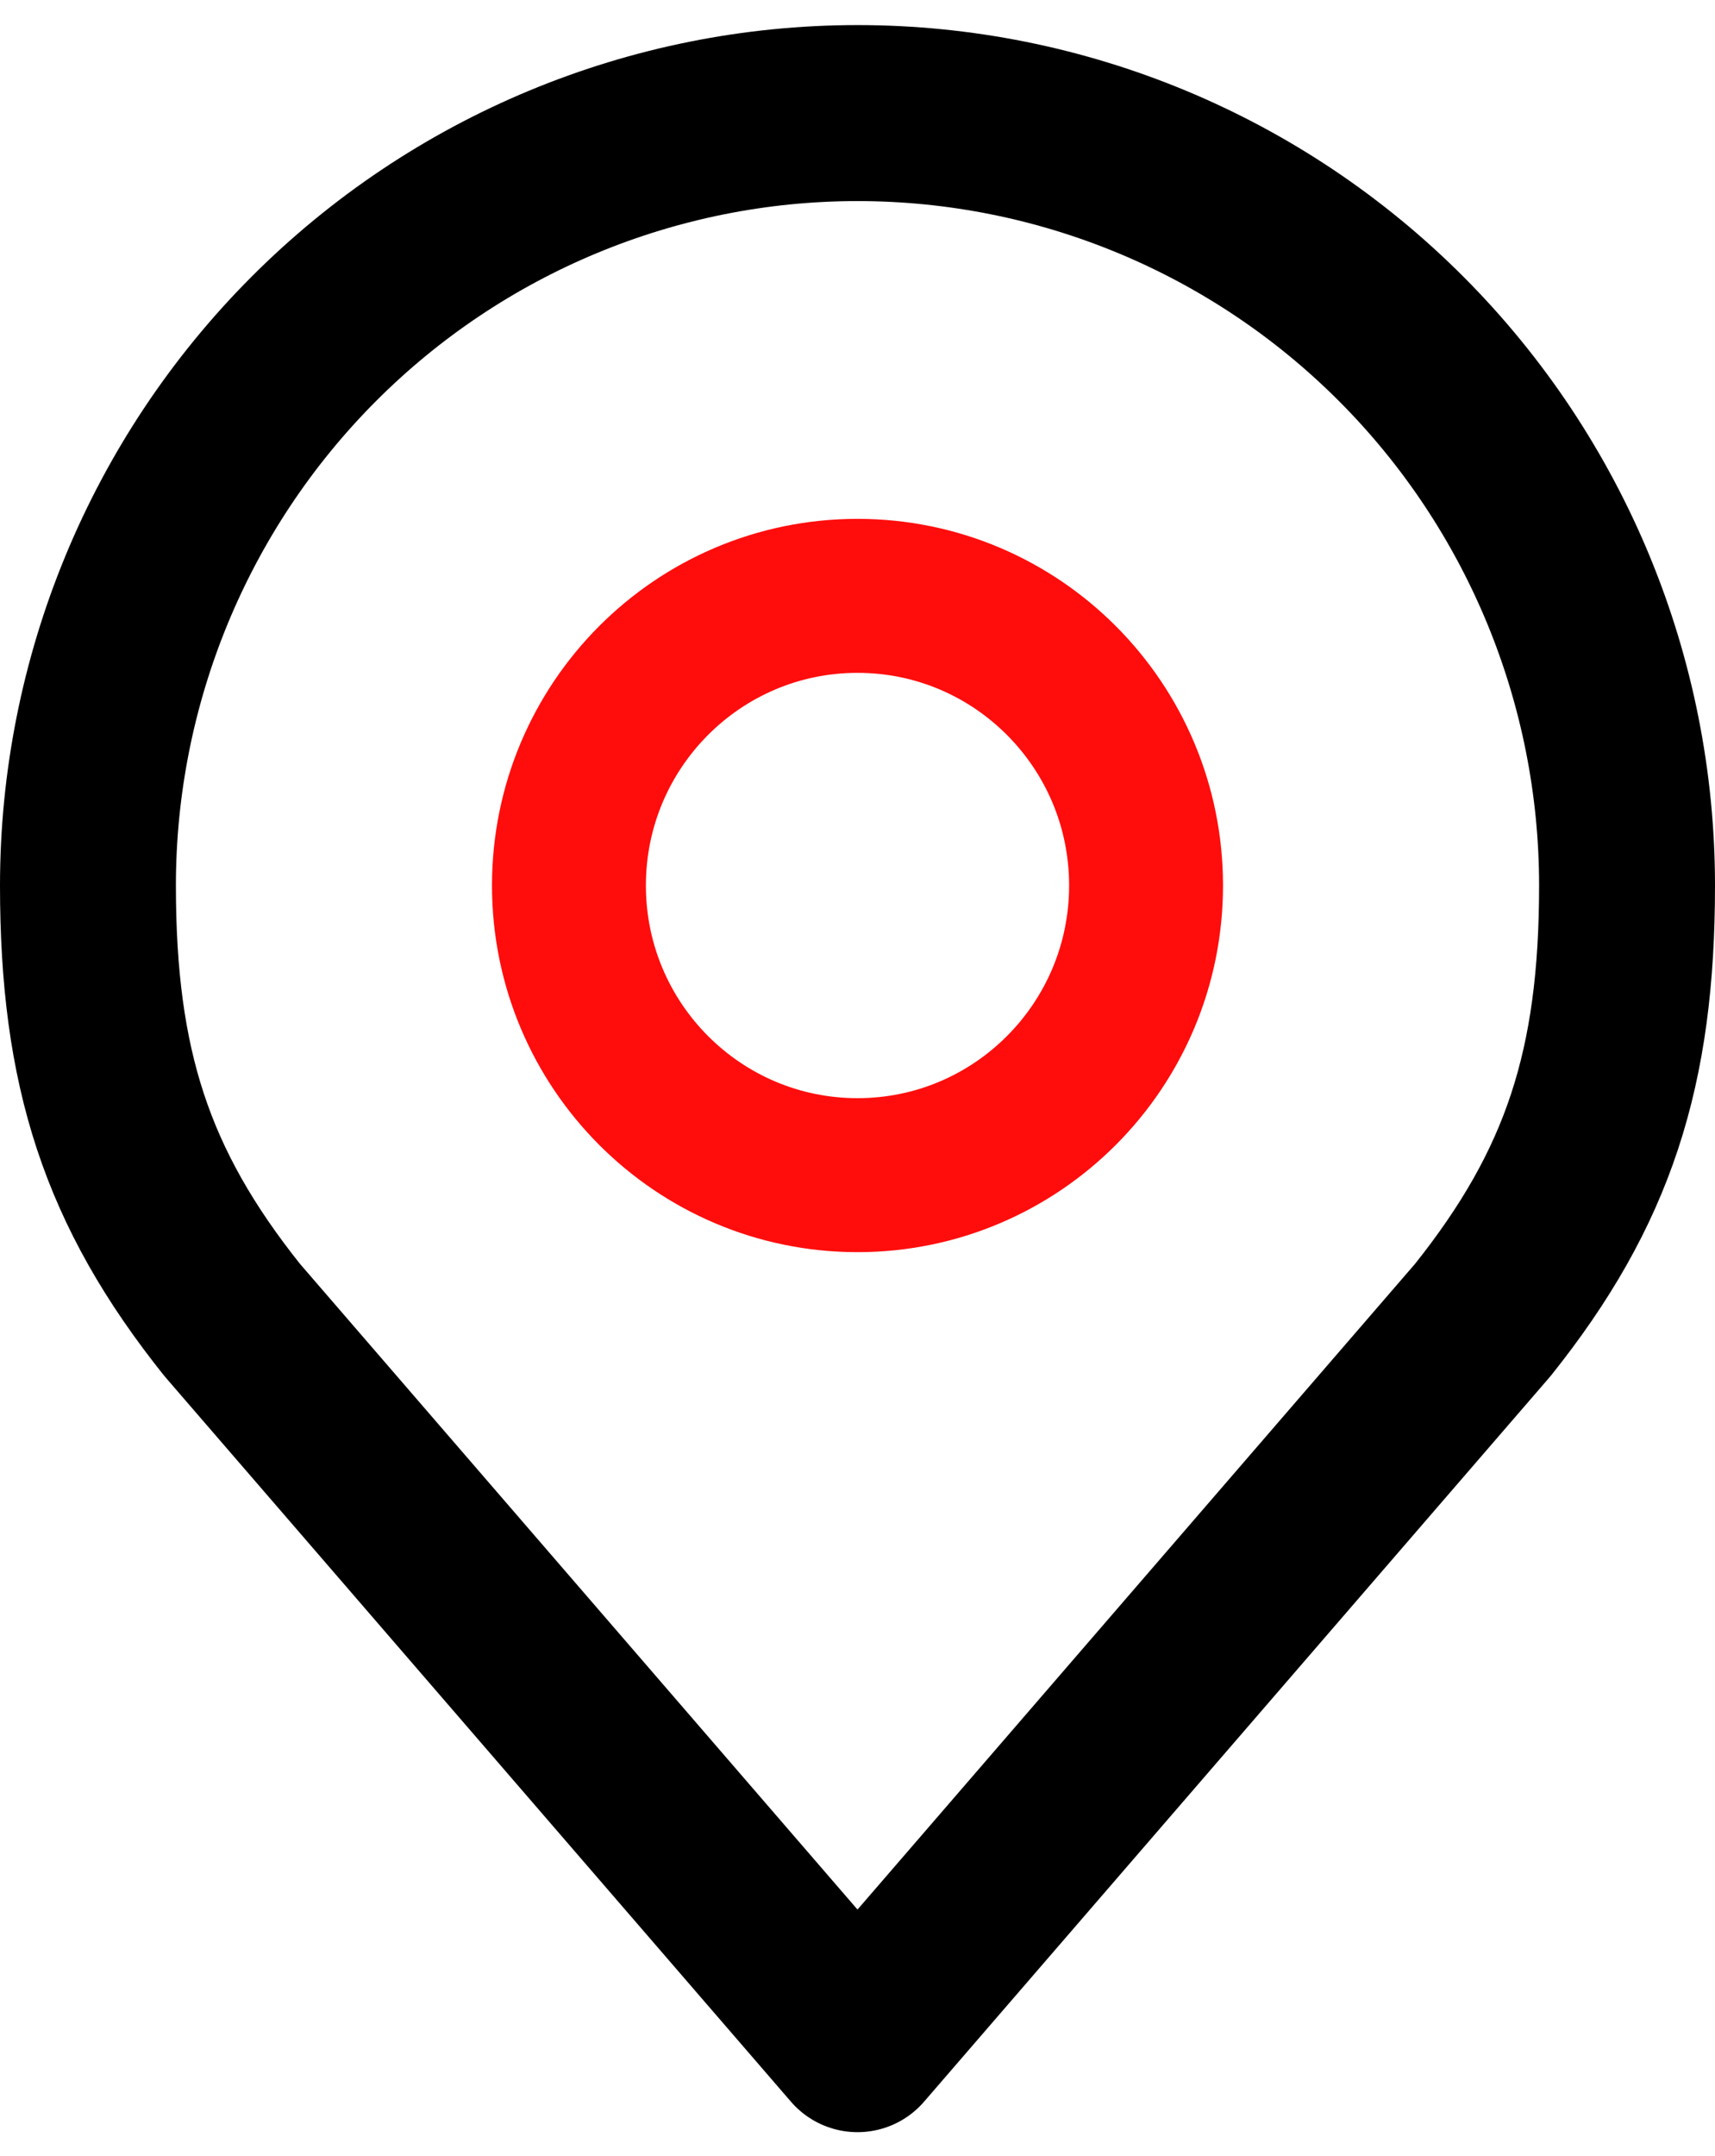
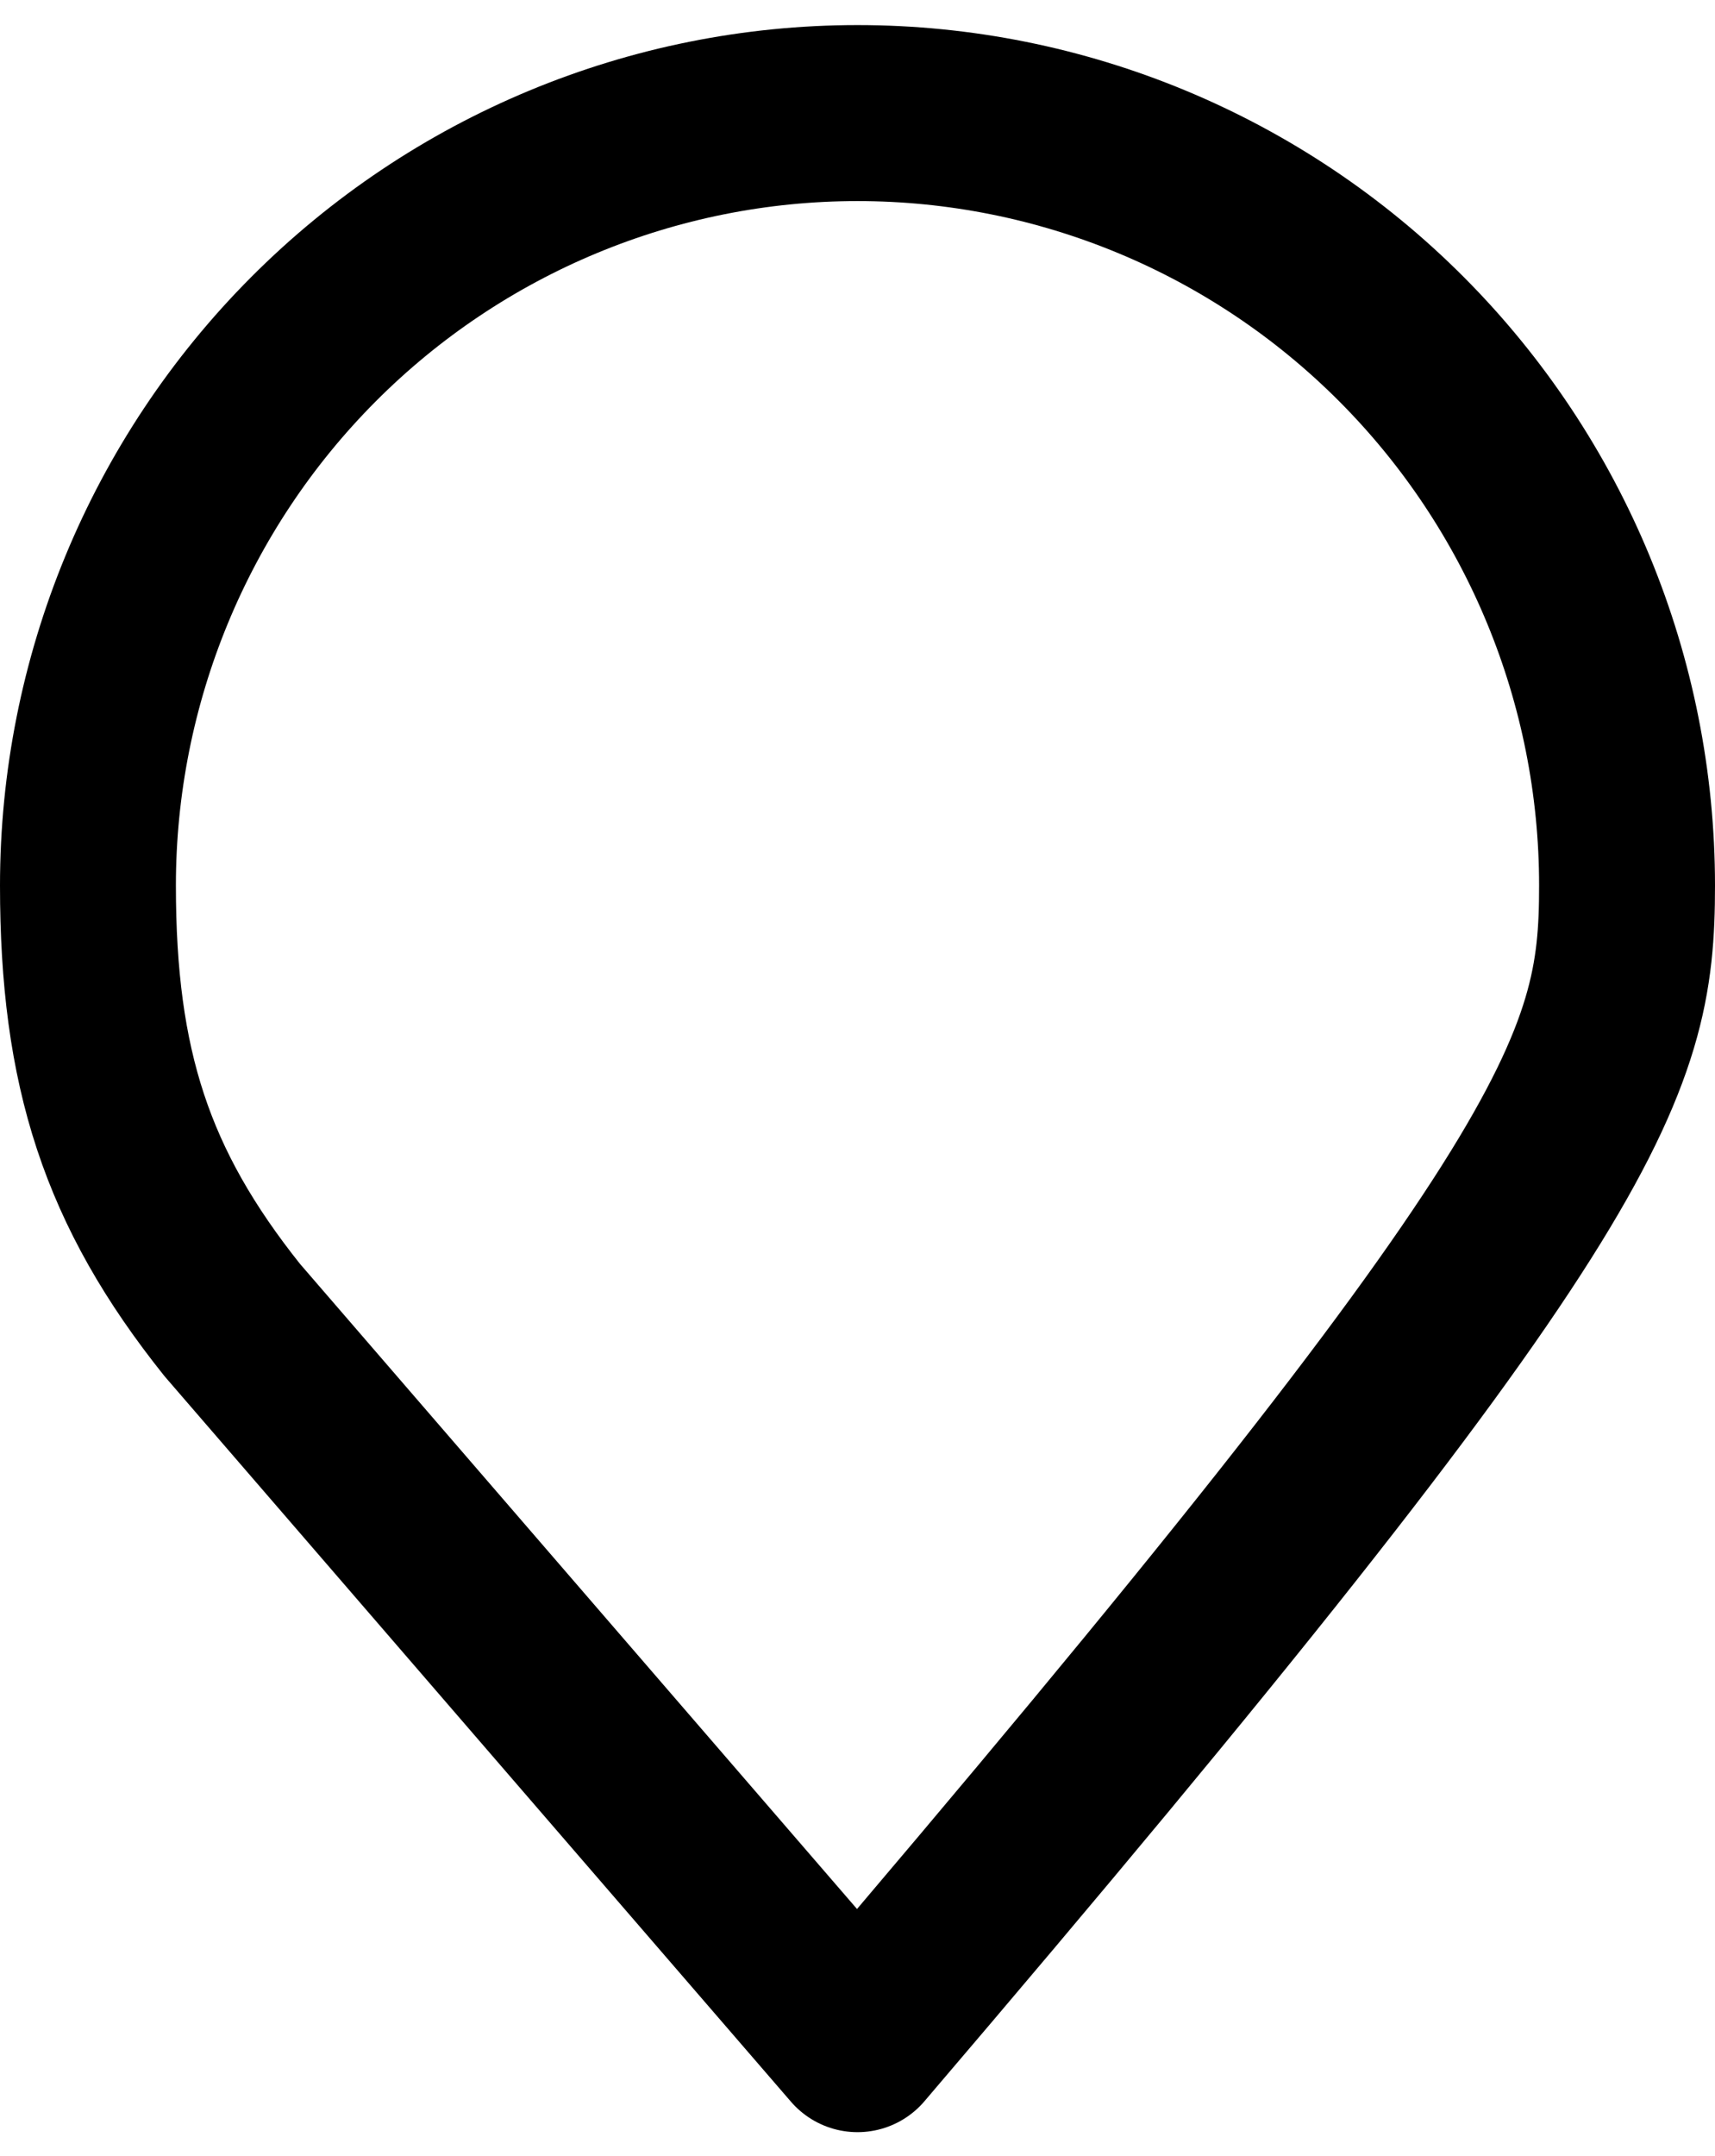
<svg xmlns="http://www.w3.org/2000/svg" width="39" height="49" viewBox="0 0 39 49" fill="none">
-   <path d="M19.5 26.708C23.124 26.708 26.062 23.761 26.062 20.125C26.062 16.489 23.124 13.542 19.5 13.542C15.876 13.542 12.938 16.489 12.938 20.125C12.938 23.761 15.876 26.708 19.5 26.708Z" stroke="#FF0D0D" stroke-width="3.5" stroke-linecap="round" stroke-linejoin="round" />
-   <path d="M19.5 2.57C14.859 2.57 10.408 4.42 7.126 7.712C3.844 11.004 2 15.469 2 20.125C2 24.277 2.879 26.994 5.281 30L19.5 46.458L33.719 30C36.121 26.994 37 24.277 37 20.125C37 15.469 35.156 11.004 31.874 7.712C28.593 4.42 24.141 2.57 19.5 2.57V2.57Z" stroke="black" stroke-width="4" stroke-linecap="round" stroke-linejoin="round" />
+   <path d="M19.5 2.57C14.859 2.57 10.408 4.42 7.126 7.712C3.844 11.004 2 15.469 2 20.125C2 24.277 2.879 26.994 5.281 30L19.5 46.458C36.121 26.994 37 24.277 37 20.125C37 15.469 35.156 11.004 31.874 7.712C28.593 4.42 24.141 2.57 19.5 2.57V2.57Z" stroke="black" stroke-width="4" stroke-linecap="round" stroke-linejoin="round" />
</svg>